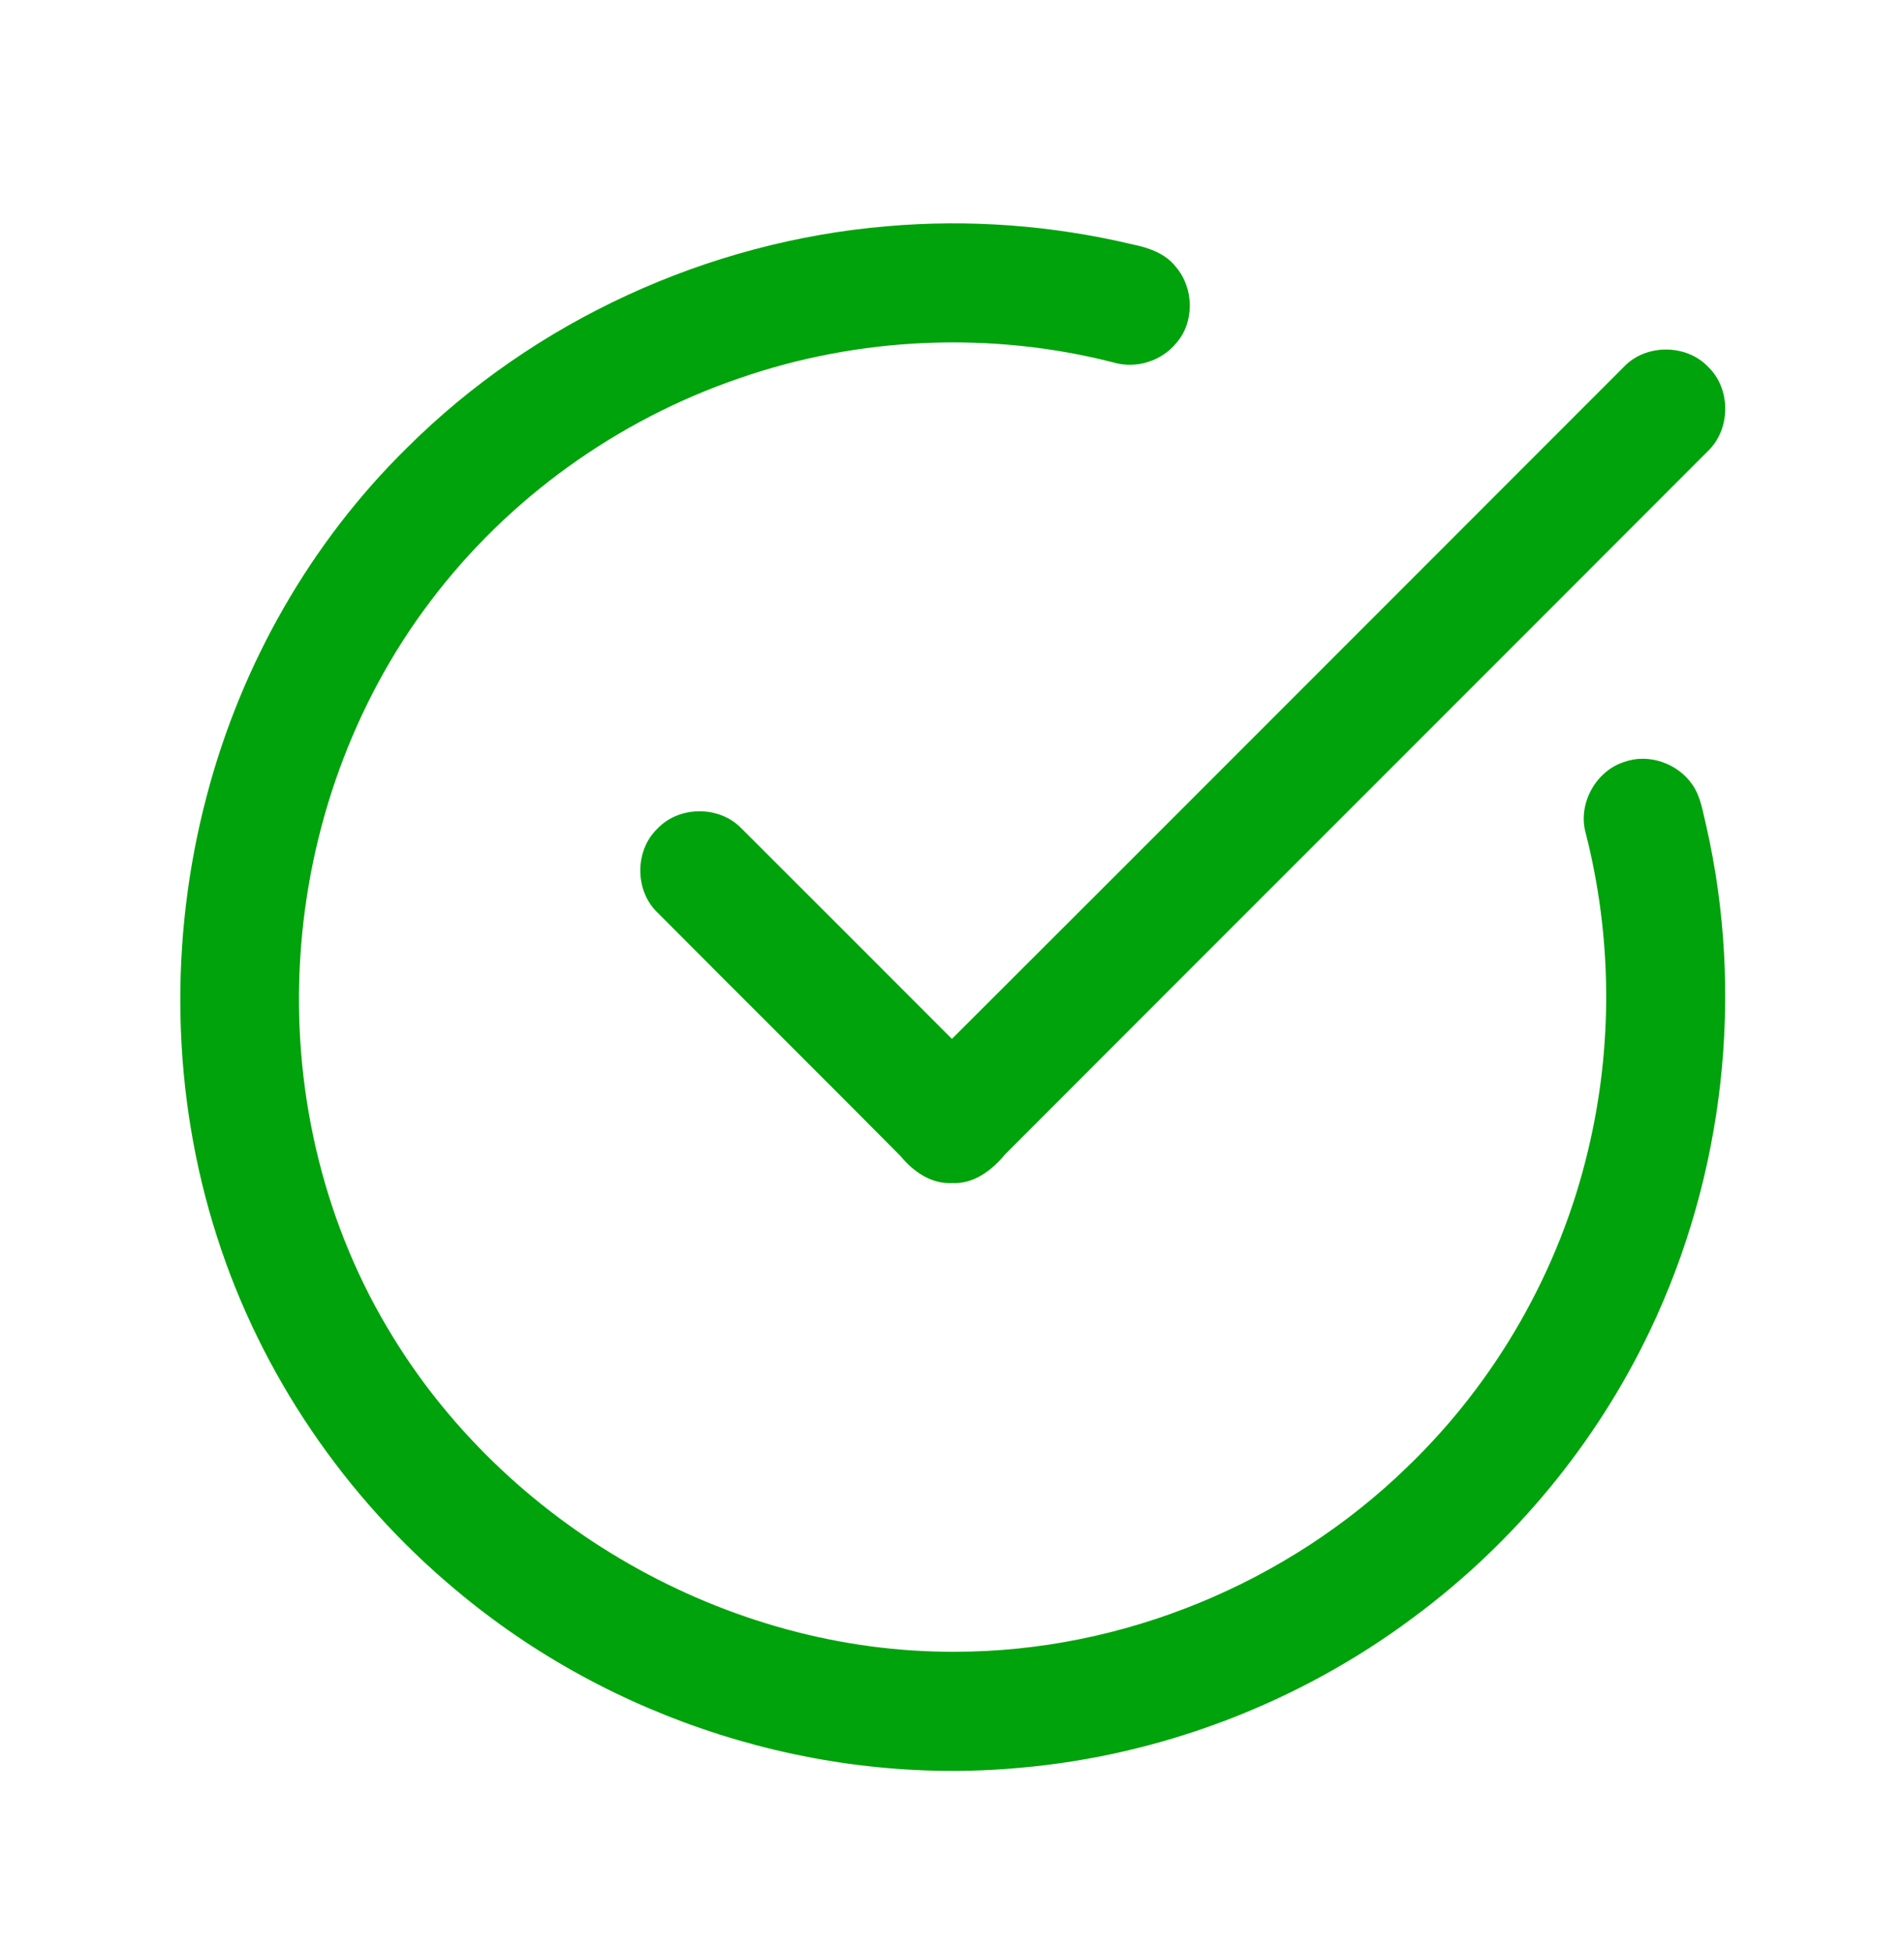
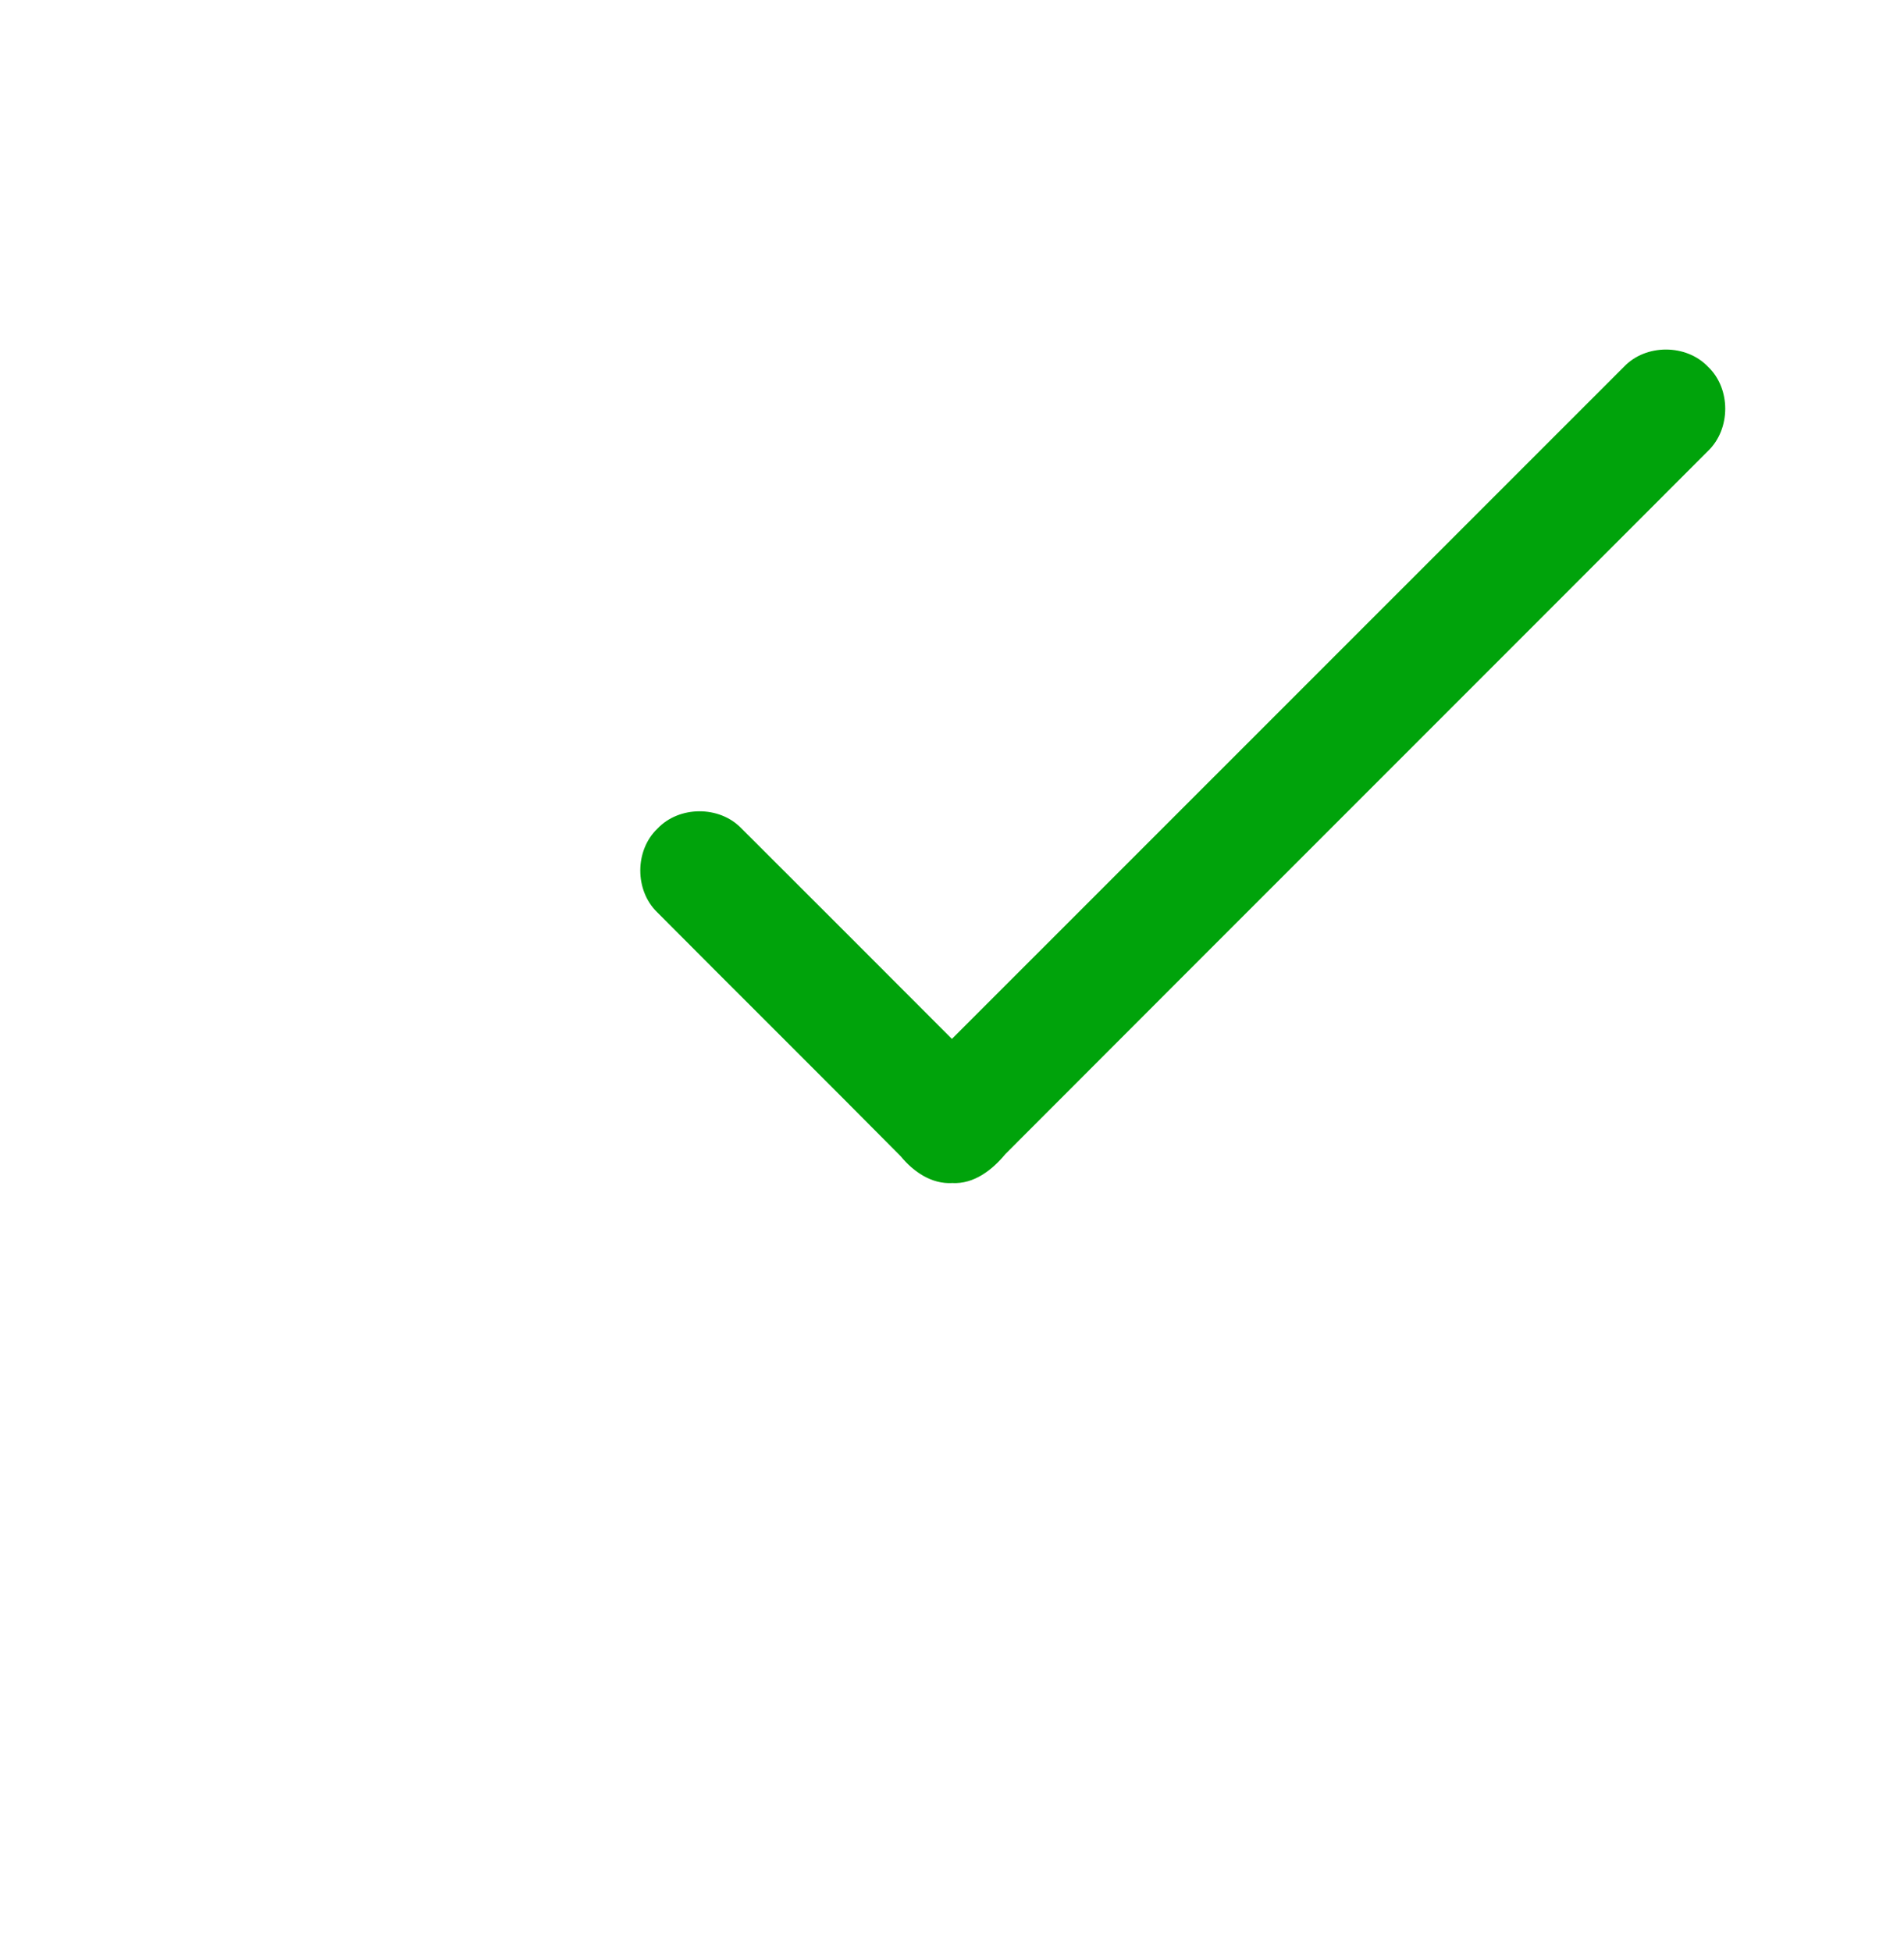
<svg xmlns="http://www.w3.org/2000/svg" fill="none" viewBox="0 0 40 41" height="41" width="40">
  <g id="check 1">
    <g id="#000000ff">
-       <path fill="#00A30B" d="M18.634 4.751C20.354 4.6 22.097 4.731 23.777 5.129C24.123 5.199 24.484 5.318 24.706 5.609C25.084 6.051 25.099 6.763 24.712 7.204C24.401 7.585 23.865 7.751 23.394 7.612C20.815 6.951 18.044 7.071 15.53 7.944C12.967 8.819 10.671 10.466 9.04 12.63C7.418 14.771 6.48 17.405 6.31 20.081C6.134 22.781 6.749 25.54 8.132 27.872C10.567 32.01 15.269 34.714 20.076 34.687C23.582 34.683 27.05 33.25 29.562 30.809C31.433 29.013 32.77 26.671 33.365 24.147C33.888 21.966 33.868 19.659 33.311 17.487C33.145 16.88 33.523 16.192 34.121 16.001C34.635 15.815 35.248 16.029 35.554 16.478C35.733 16.733 35.772 17.051 35.846 17.346C36.65 20.878 36.225 24.675 34.663 27.943C33.53 30.322 31.798 32.411 29.68 33.976C27.288 35.758 24.398 36.865 21.426 37.124C17.187 37.515 12.831 36.126 9.576 33.389C7.253 31.452 5.48 28.855 4.559 25.972C3.598 22.983 3.543 19.719 4.35 16.688C5.073 13.947 6.523 11.395 8.548 9.406C11.227 6.737 14.867 5.069 18.634 4.751Z" id="Vector" />
-       <path fill="#00A30B" d="M34.115 7.704C34.573 7.219 35.426 7.219 35.886 7.705C36.367 8.165 36.362 9.011 35.882 9.471C30.964 14.396 26.038 19.312 21.119 24.238C20.843 24.571 20.461 24.869 20.004 24.844C19.569 24.869 19.188 24.605 18.923 24.282C17.223 22.567 15.509 20.869 13.807 19.158C13.332 18.699 13.333 17.859 13.81 17.403C14.265 16.919 15.111 16.915 15.572 17.392C17.049 18.865 18.524 20.34 19.998 21.817C24.709 17.119 29.408 12.408 34.115 7.704Z" id="Vector_2" />
+       <path fill="#00A30B" d="M34.115 7.704C34.573 7.219 35.426 7.219 35.886 7.705C36.367 8.165 36.362 9.011 35.882 9.471C30.964 14.396 26.038 19.312 21.119 24.238C20.843 24.571 20.461 24.869 20.004 24.844C19.569 24.869 19.188 24.605 18.923 24.282C17.223 22.567 15.509 20.869 13.807 19.158C13.332 18.699 13.333 17.859 13.81 17.403C14.265 16.919 15.111 16.915 15.572 17.392C17.049 18.865 18.524 20.34 19.998 21.817Z" id="Vector_2" />
    </g>
  </g>
</svg>